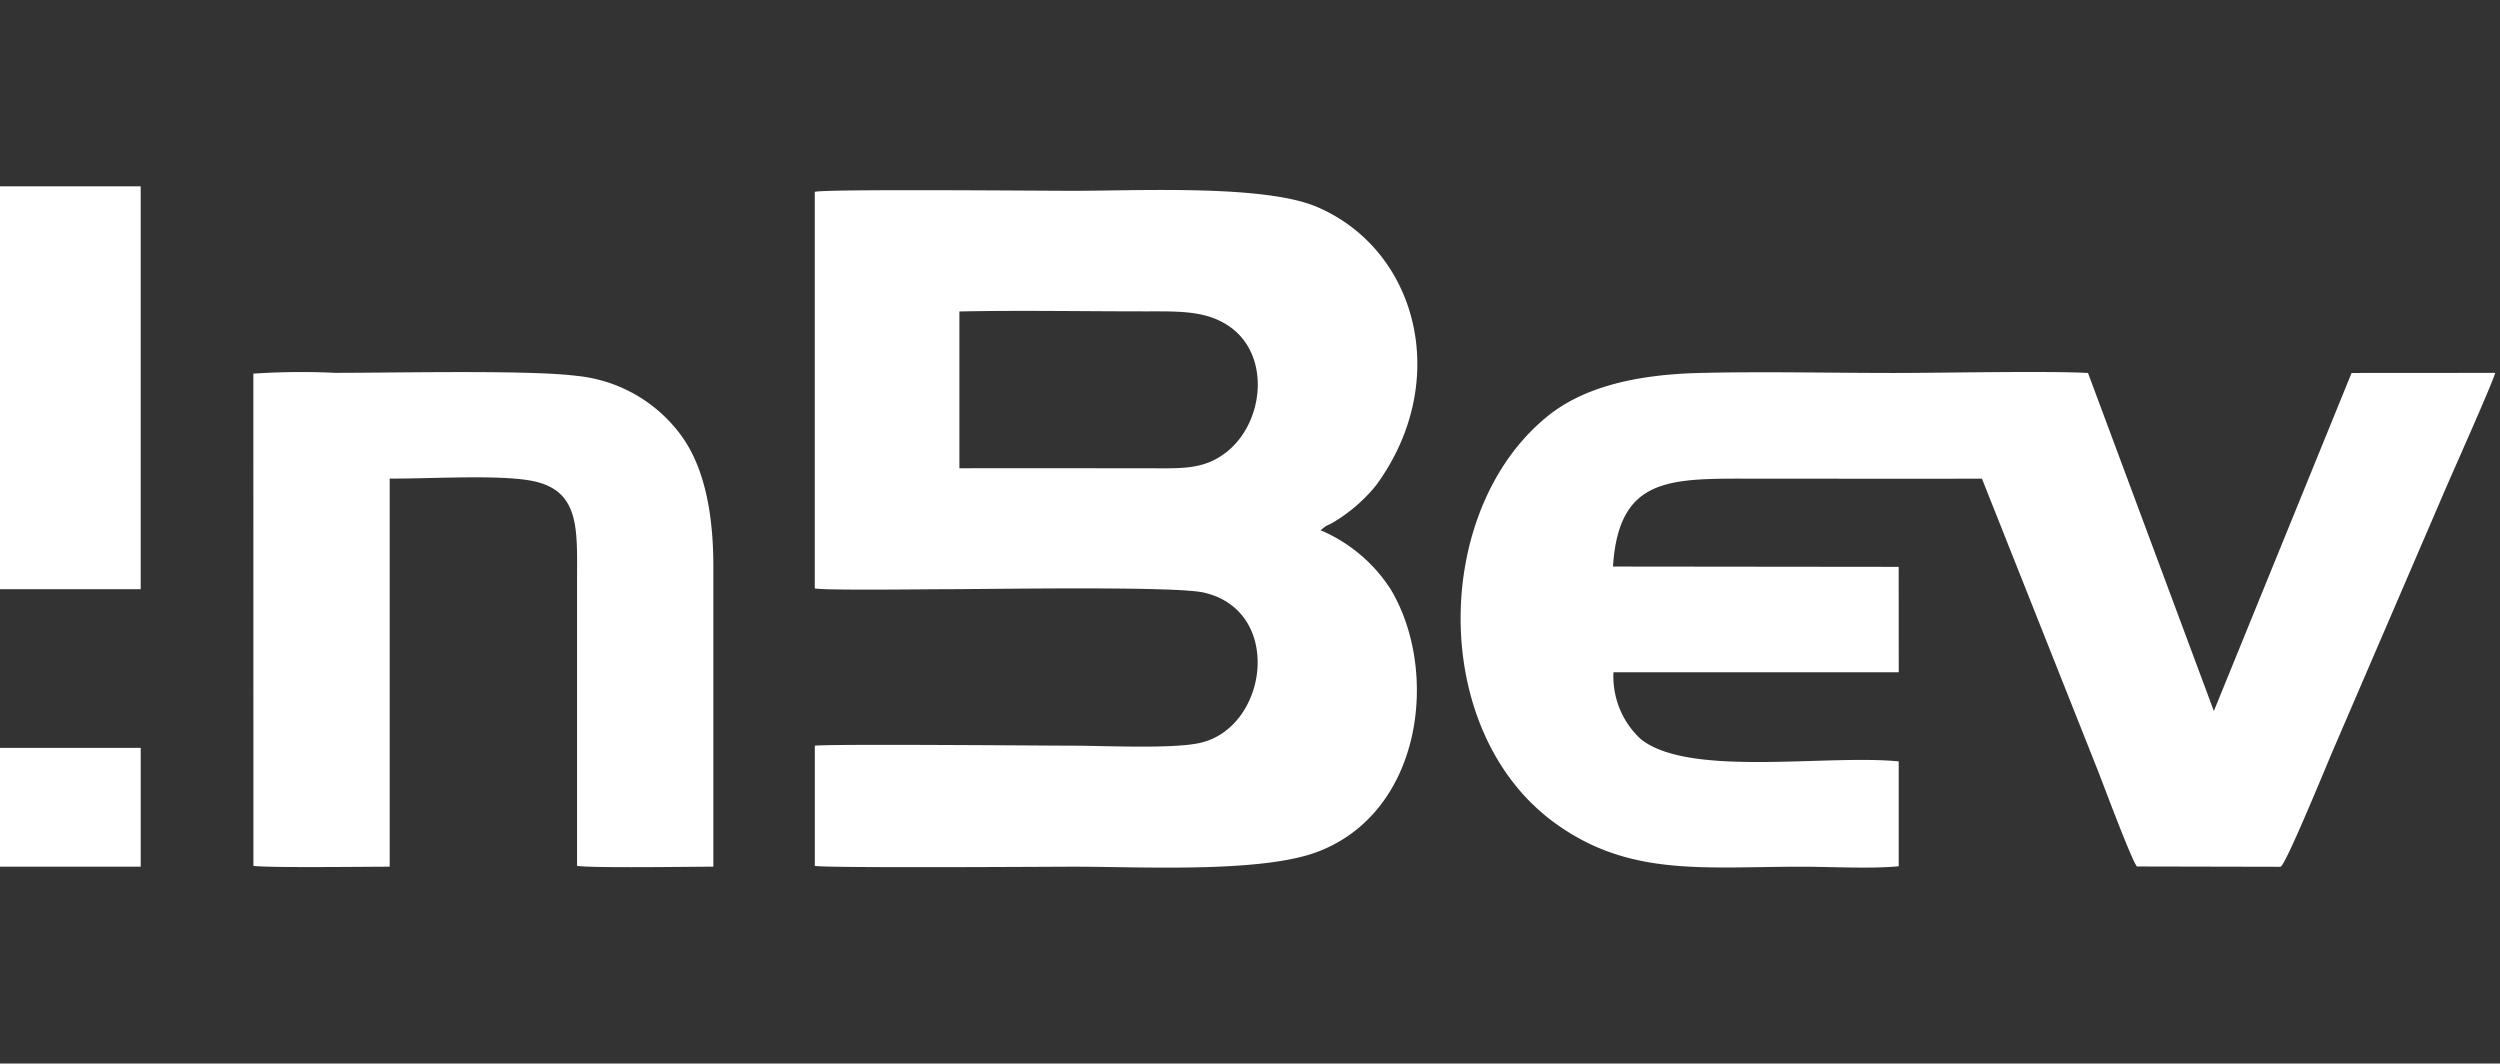
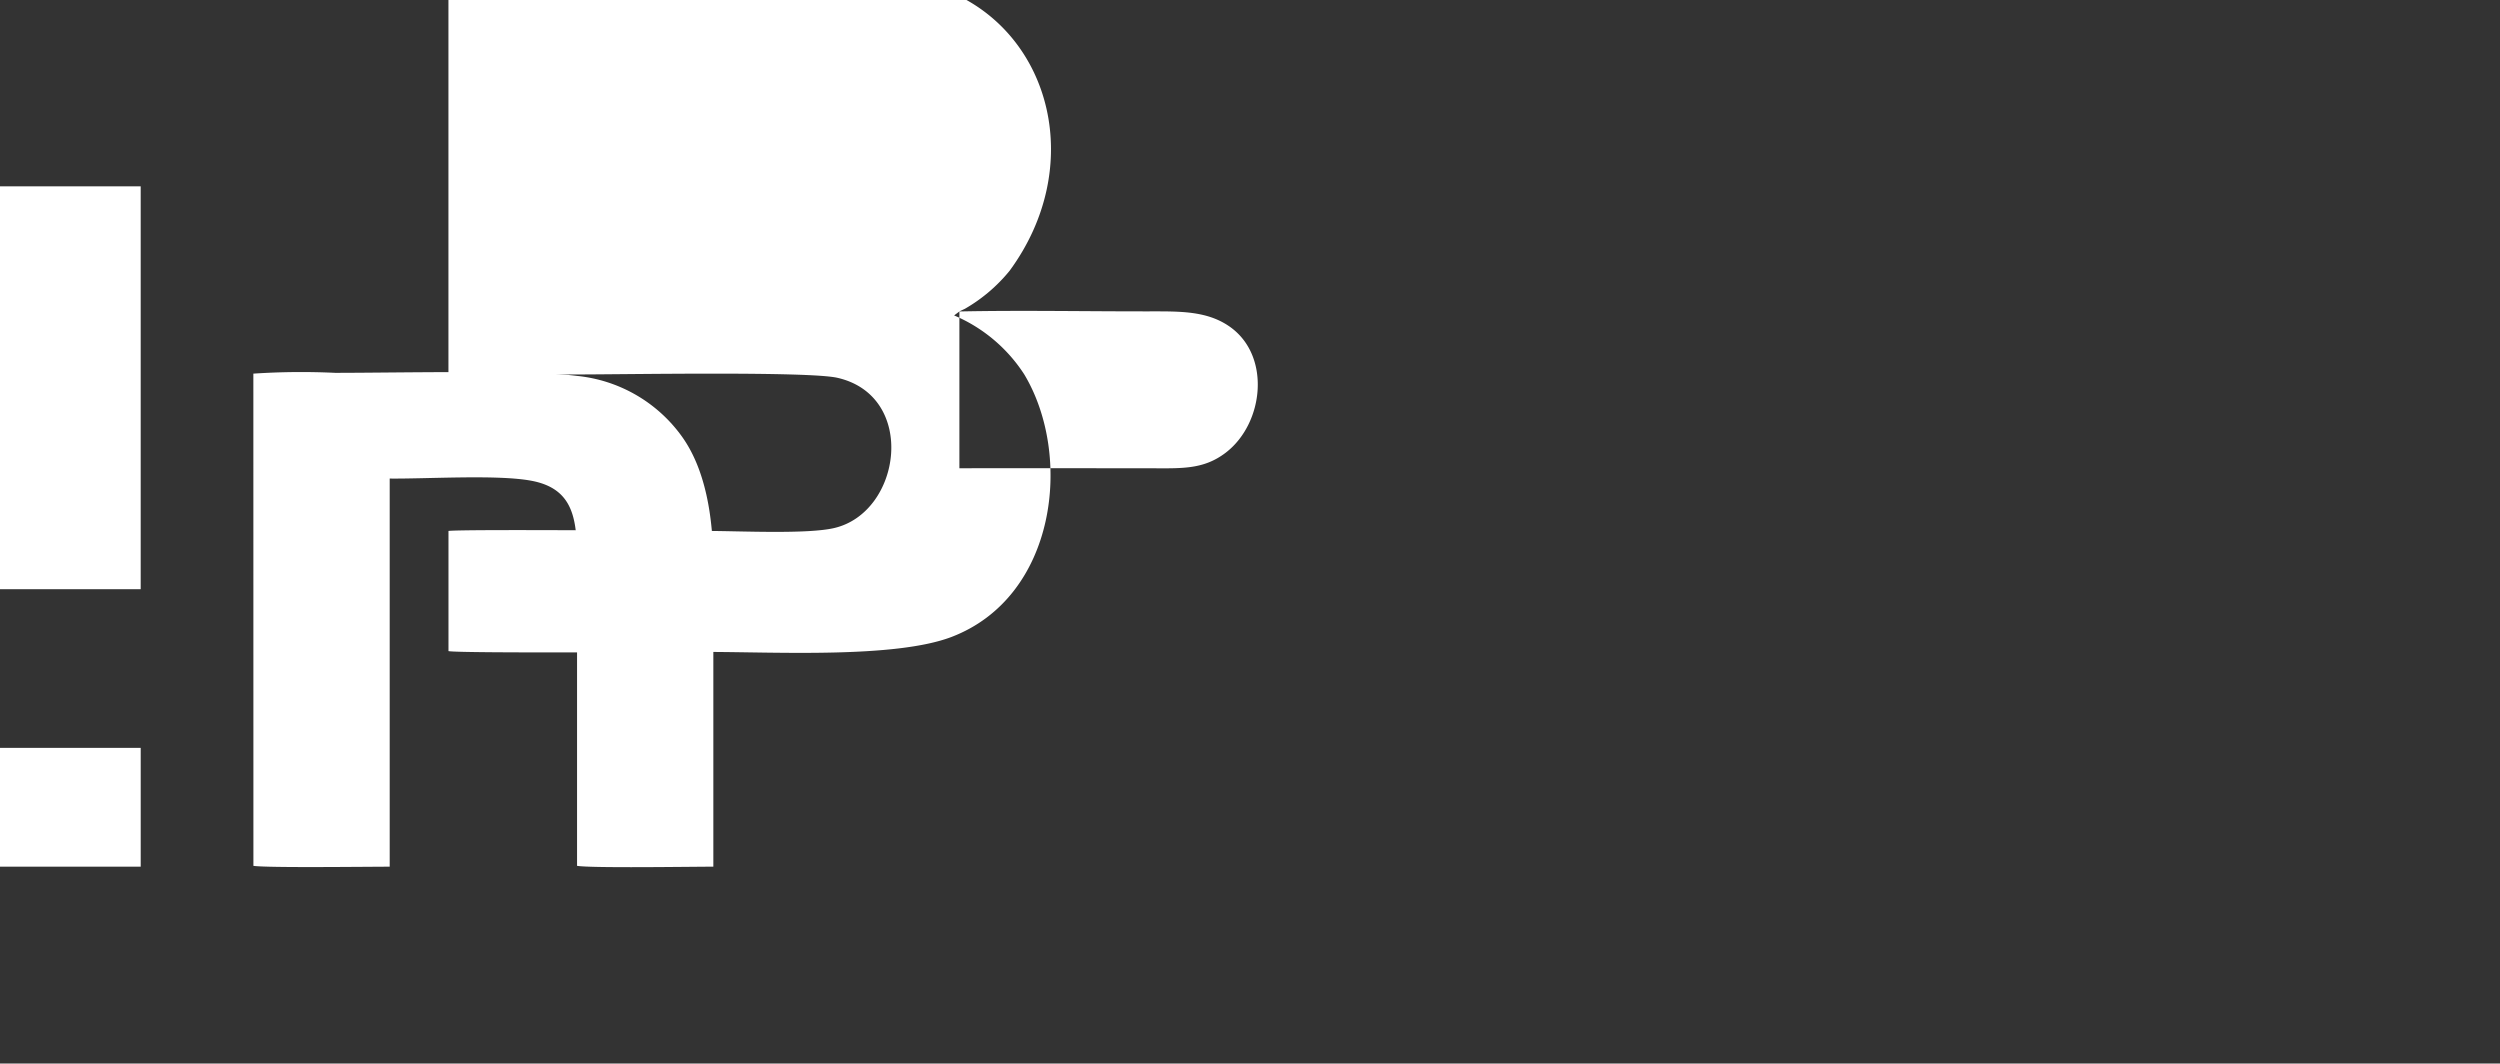
<svg xmlns="http://www.w3.org/2000/svg" width="181" height="77" viewBox="0 0 181 77">
  <rect x="0" y="0" width="181" height="77" fill="#333333" stroke="none" />
  <defs>
    <clipPath id="clip-path">
      <rect id="Rectangle_1116" data-name="Rectangle 1116" width="181" height="77" transform="translate(0.248)" fill="#fff" stroke="#707070" stroke-width="1" />
    </clipPath>
  </defs>
  <g id="Groupe_de_masques_10" data-name="Groupe de masques 10" transform="translate(-0.248)" clip-path="url(#clip-path)">
    <g id="_08-inbev" data-name="08-inbev" transform="translate(0 13.487)">
-       <path id="Tracé_192" data-name="Tracé 192" d="M284.543,118.184v-7.593c-5.271-.519-15.24,1.182-18.694-1.631a6.179,6.179,0,0,1-1.959-4.824l20.655,0-.005-7.63-20.685-.022c.427-6.552,4.144-6.364,10.195-6.364,5.507,0,11.014.017,16.519,0l8.355,21.04c.412,1.035,2.448,6.525,2.863,7.039l10.4.022c.385-.1,3.56-7.923,3.968-8.832l7.7-17.882c.69-1.631,3.563-8.017,3.876-9.045l-10.4.007-9.971,24.474-9.112-24.474c-2.947-.159-10.567,0-14.036,0-4.663,0-9.467-.114-14.113,0-4.323.112-8.236.916-10.974,3.126-8.343,6.734-8.606,22.736.447,29.4,5.4,3.973,10.8,3.22,17.944,3.22C279.622,118.216,282.534,118.38,284.543,118.184Z" transform="translate(-146.828 -68.953)" fill="#fff" fill-rule="evenodd" />
-       <path id="Tracé_193" data-name="Tracé 193" d="M225.3,80.485c4.549-.094,9.189,0,13.748-.007,2.212,0,4.144-.042,5.775,1.073,3.059,2.091,2.545,7.024-.238,9.157-1.654,1.264-3.263,1.13-5.654,1.13-4.536,0-9.073-.015-13.631,0V80.485Zm26.523,15.548c.117-.067.253-.122.4-.194a11.7,11.7,0,0,0,3.233-2.749c5.515-7.511,3.037-17.055-4.273-20.176-3.8-1.626-12.929-1.164-17.639-1.164-2.195,0-17.944-.142-18.714.074v28.712c.718.156,8.129.057,9.507.057,3.2,0,16.546-.236,18.654.243,5.79,1.321,4.655,9.743-.238,10.878-1.964.459-6.89.209-9.209.209-1.639,0-17.6-.137-18.711,0v8.7c.8.171,17.425.06,18.714.06,4.906,0,13.6.474,17.693-1.08,7.642-2.91,8.809-13.15,5.274-19.022a11.29,11.29,0,0,0-5.073-4.261Z" transform="translate(-155.592 -71.422)" fill="#fff" fill-rule="evenodd" />
+       <path id="Tracé_193" data-name="Tracé 193" d="M225.3,80.485c4.549-.094,9.189,0,13.748-.007,2.212,0,4.144-.042,5.775,1.073,3.059,2.091,2.545,7.024-.238,9.157-1.654,1.264-3.263,1.13-5.654,1.13-4.536,0-9.073-.015-13.631,0V80.485Zc.117-.067.253-.122.4-.194a11.7,11.7,0,0,0,3.233-2.749c5.515-7.511,3.037-17.055-4.273-20.176-3.8-1.626-12.929-1.164-17.639-1.164-2.195,0-17.944-.142-18.714.074v28.712c.718.156,8.129.057,9.507.057,3.2,0,16.546-.236,18.654.243,5.79,1.321,4.655,9.743-.238,10.878-1.964.459-6.89.209-9.209.209-1.639,0-17.6-.137-18.711,0v8.7c.8.171,17.425.06,18.714.06,4.906,0,13.6.474,17.693-1.08,7.642-2.91,8.809-13.15,5.274-19.022a11.29,11.29,0,0,0-5.073-4.261Z" transform="translate(-155.592 -71.422)" fill="#fff" fill-rule="evenodd" />
      <path id="Tracé_194" data-name="Tracé 194" d="M181.807,118.153c1.03.151,8.241.06,9.867.06v-28.1c2.766.027,7.791-.3,10.245.156,3.553.658,3.32,3.516,3.32,7.138v20.745c1.033.174,8.241.06,9.867.06V96.45c0-3.585-.574-7.086-2.351-9.485a10.659,10.659,0,0,0-7.555-4.288c-3.367-.435-13.053-.218-17.475-.218a52.293,52.293,0,0,0-5.922.057Z" transform="translate(-163.212 -68.952)" fill="#fff" fill-rule="evenodd" />
      <path id="Tracé_195" data-name="Tracé 195" d="M166.7,100.644l10.284,0,.147,0V71.475l-9.832,0h-.6Z" transform="translate(-166.697 -71.472)" fill="#fff" fill-rule="evenodd" />
      <path id="Tracé_196" data-name="Tracé 196" d="M166.7,113.111l.477,0h9.447l.507,0v-8.6l-.146,0-10.284,0Z" transform="translate(-166.696 -63.852)" fill="#fff" fill-rule="evenodd" />
    </g>
  </g>
</svg>